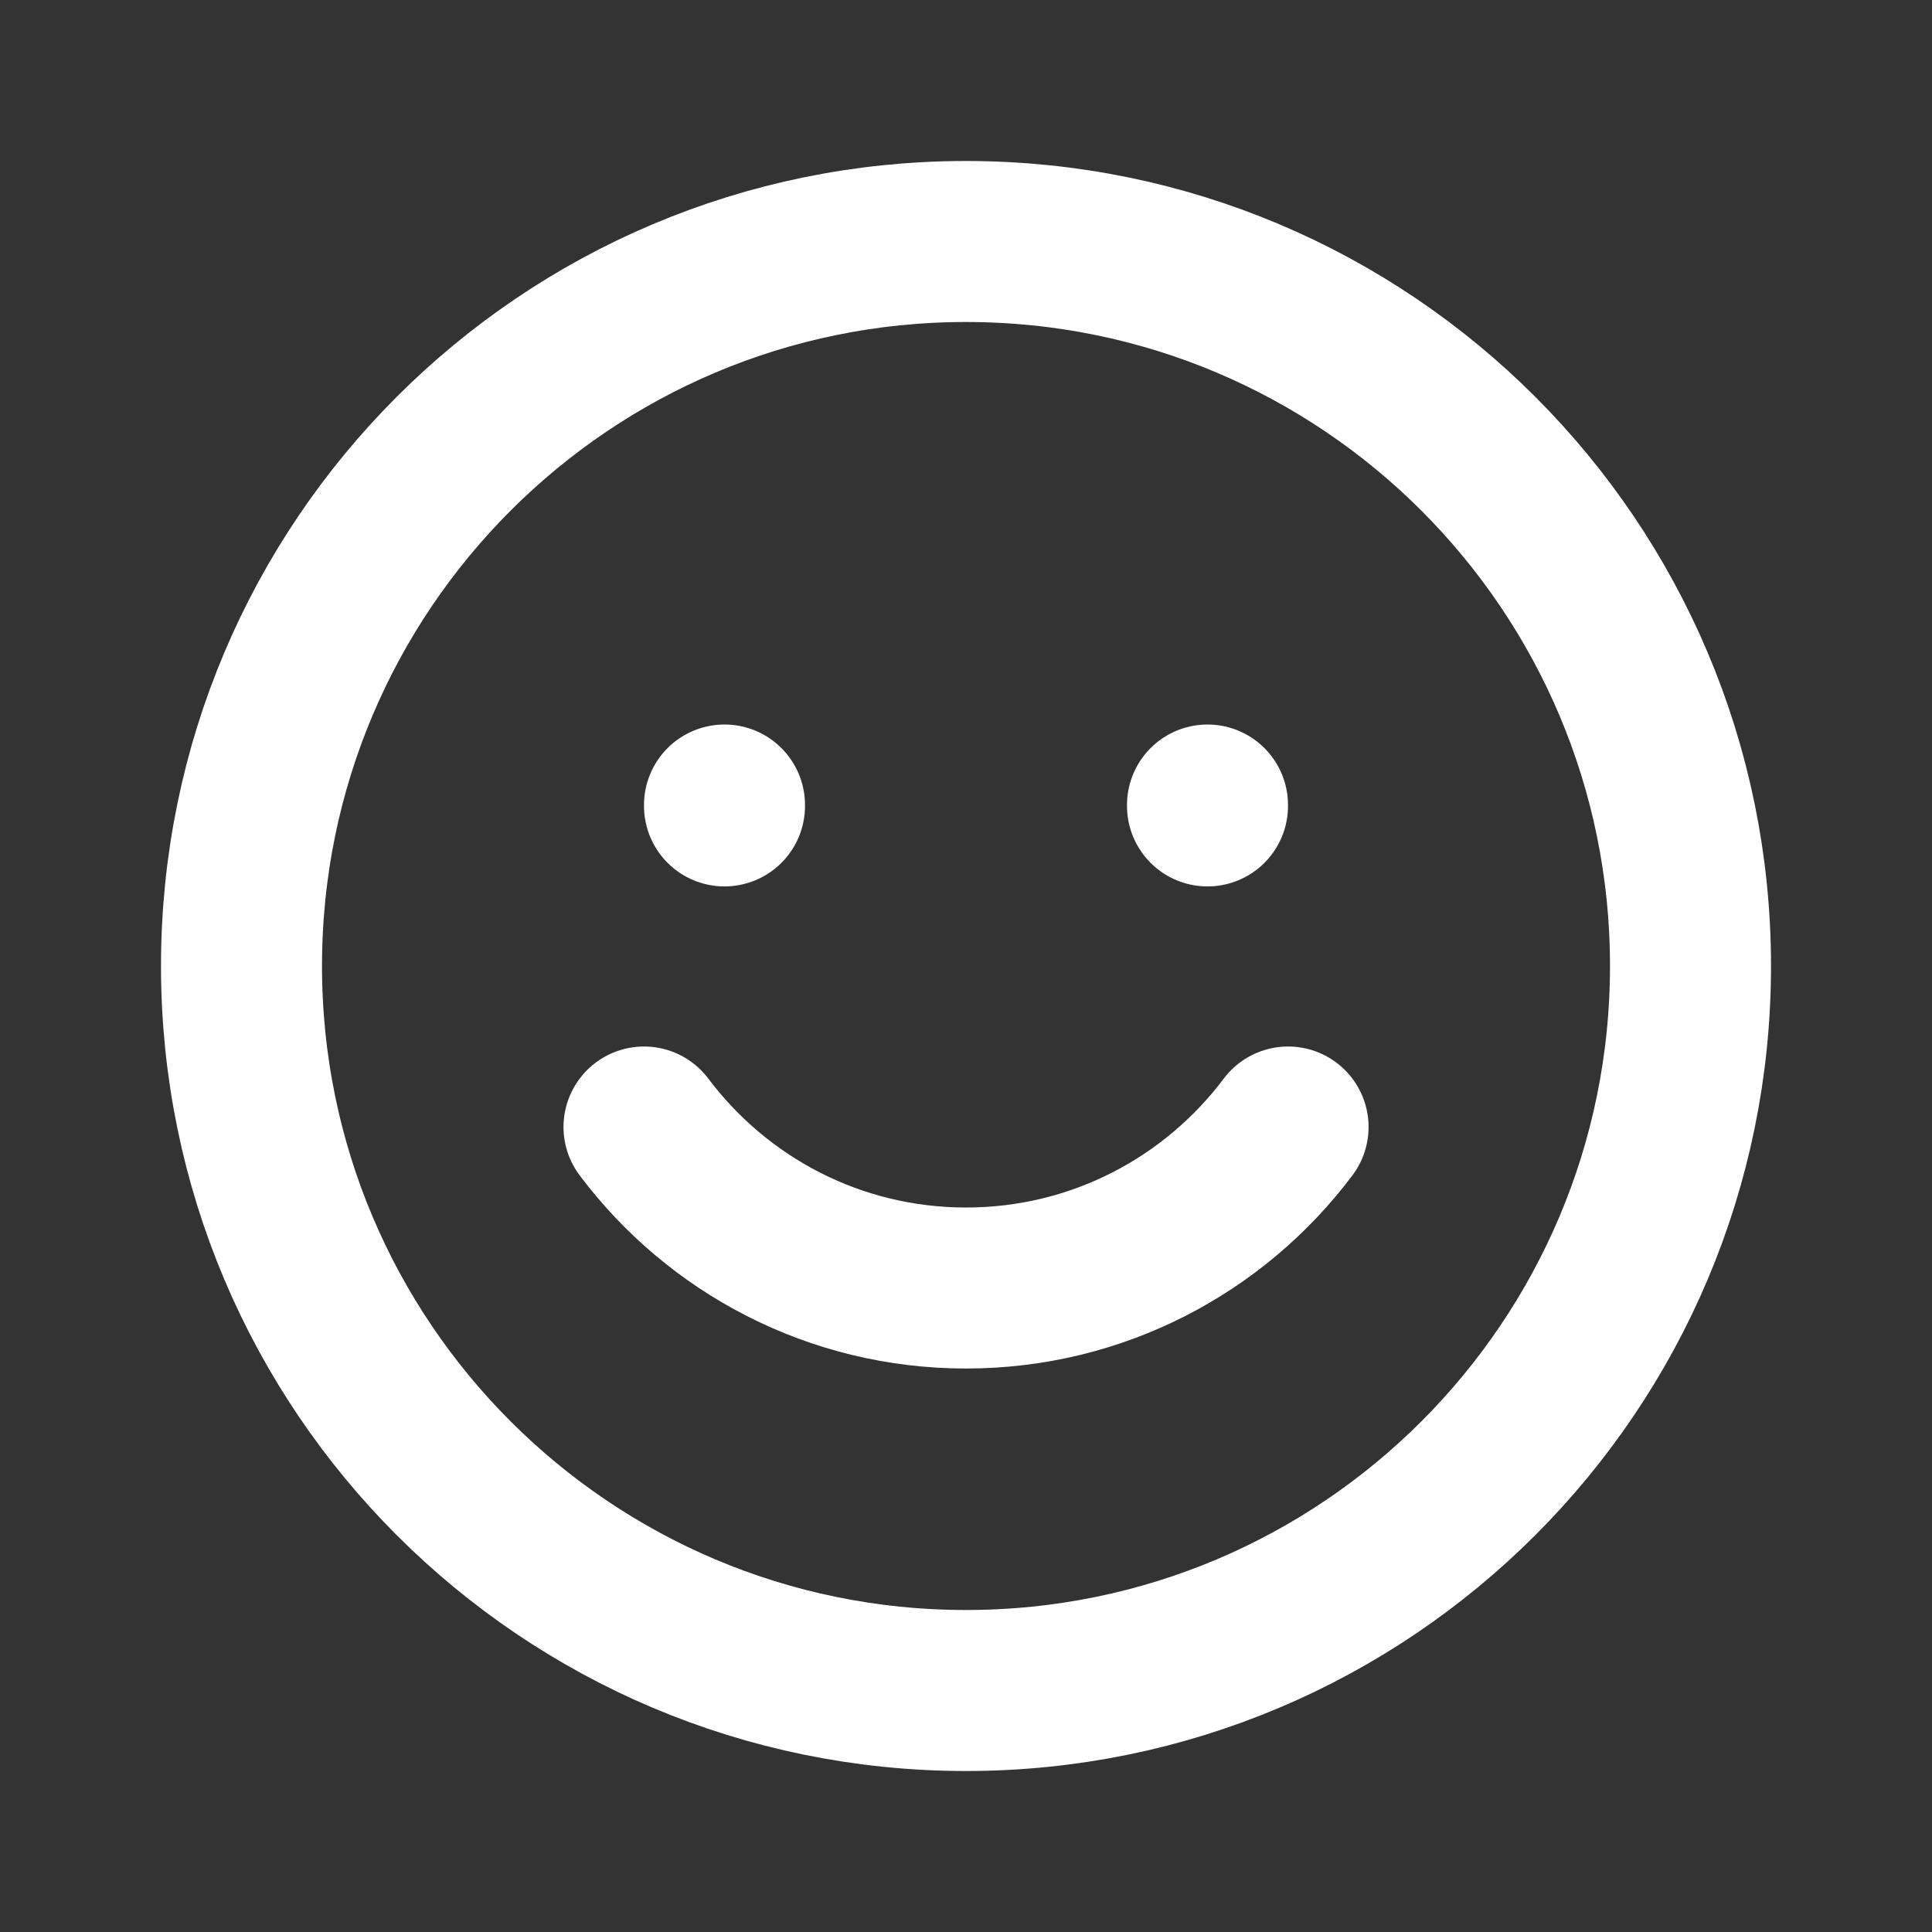
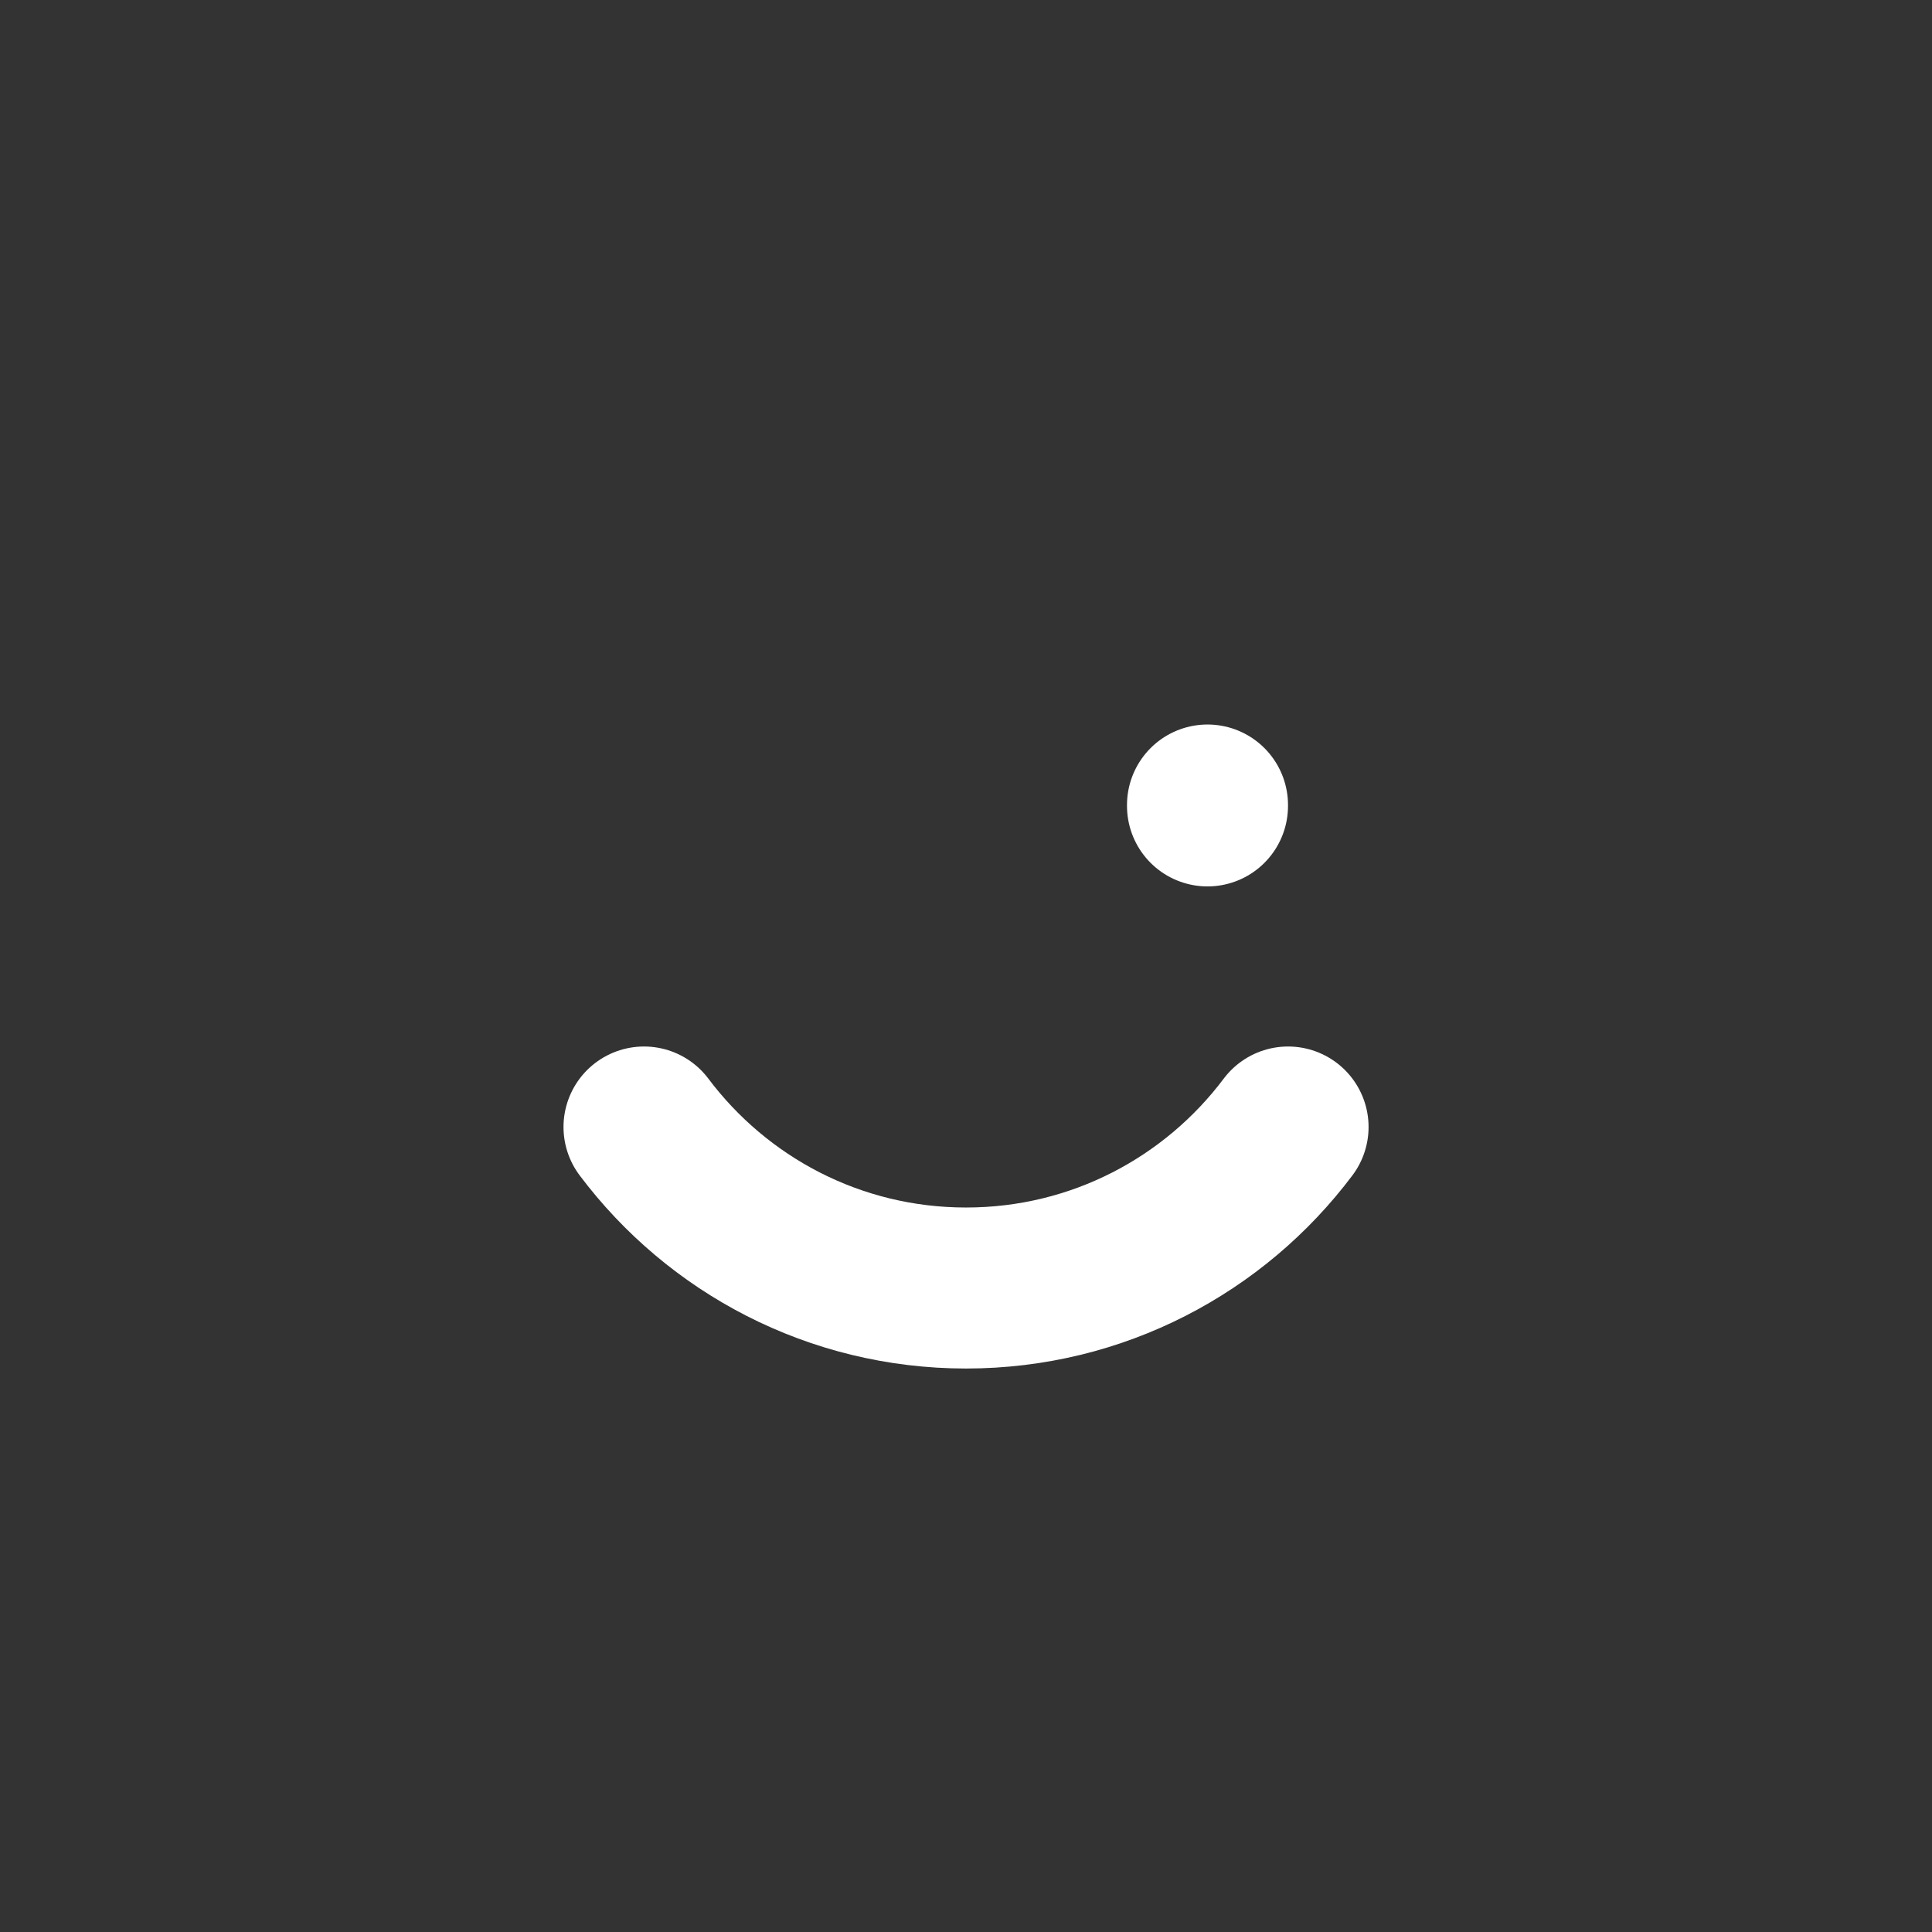
<svg xmlns="http://www.w3.org/2000/svg" id="_Слой_1" data-name="Слой_1" version="1.1" viewBox="0 0 800 800">
  <rect x="0" y="0" width="800" height="800" fill="#333333" stroke="none" />
  <defs>
    <style>
      .st0 {
        stroke-linecap: round;
      }

      .st0, .st1 {
        fill: none;
        stroke: #fff;
        stroke-miterlimit: 133.33;
        stroke-width: 66.67px;
      }
    </style>
  </defs>
-   <path class="st1" d="M700,400c0,165.69-134.31,300-300,300S100,565.69,100,400,234.31,100,400,100s300,134.31,300,300Z" />
  <path class="st0" d="M266.67,466.67c30.41,40.48,78.82,66.67,133.35,66.67s102.94-26.19,133.34-66.67" />
-   <path class="st0" d="M300,333.71v-.37" />
  <path class="st0" d="M500,333.71v-.37" />
</svg>